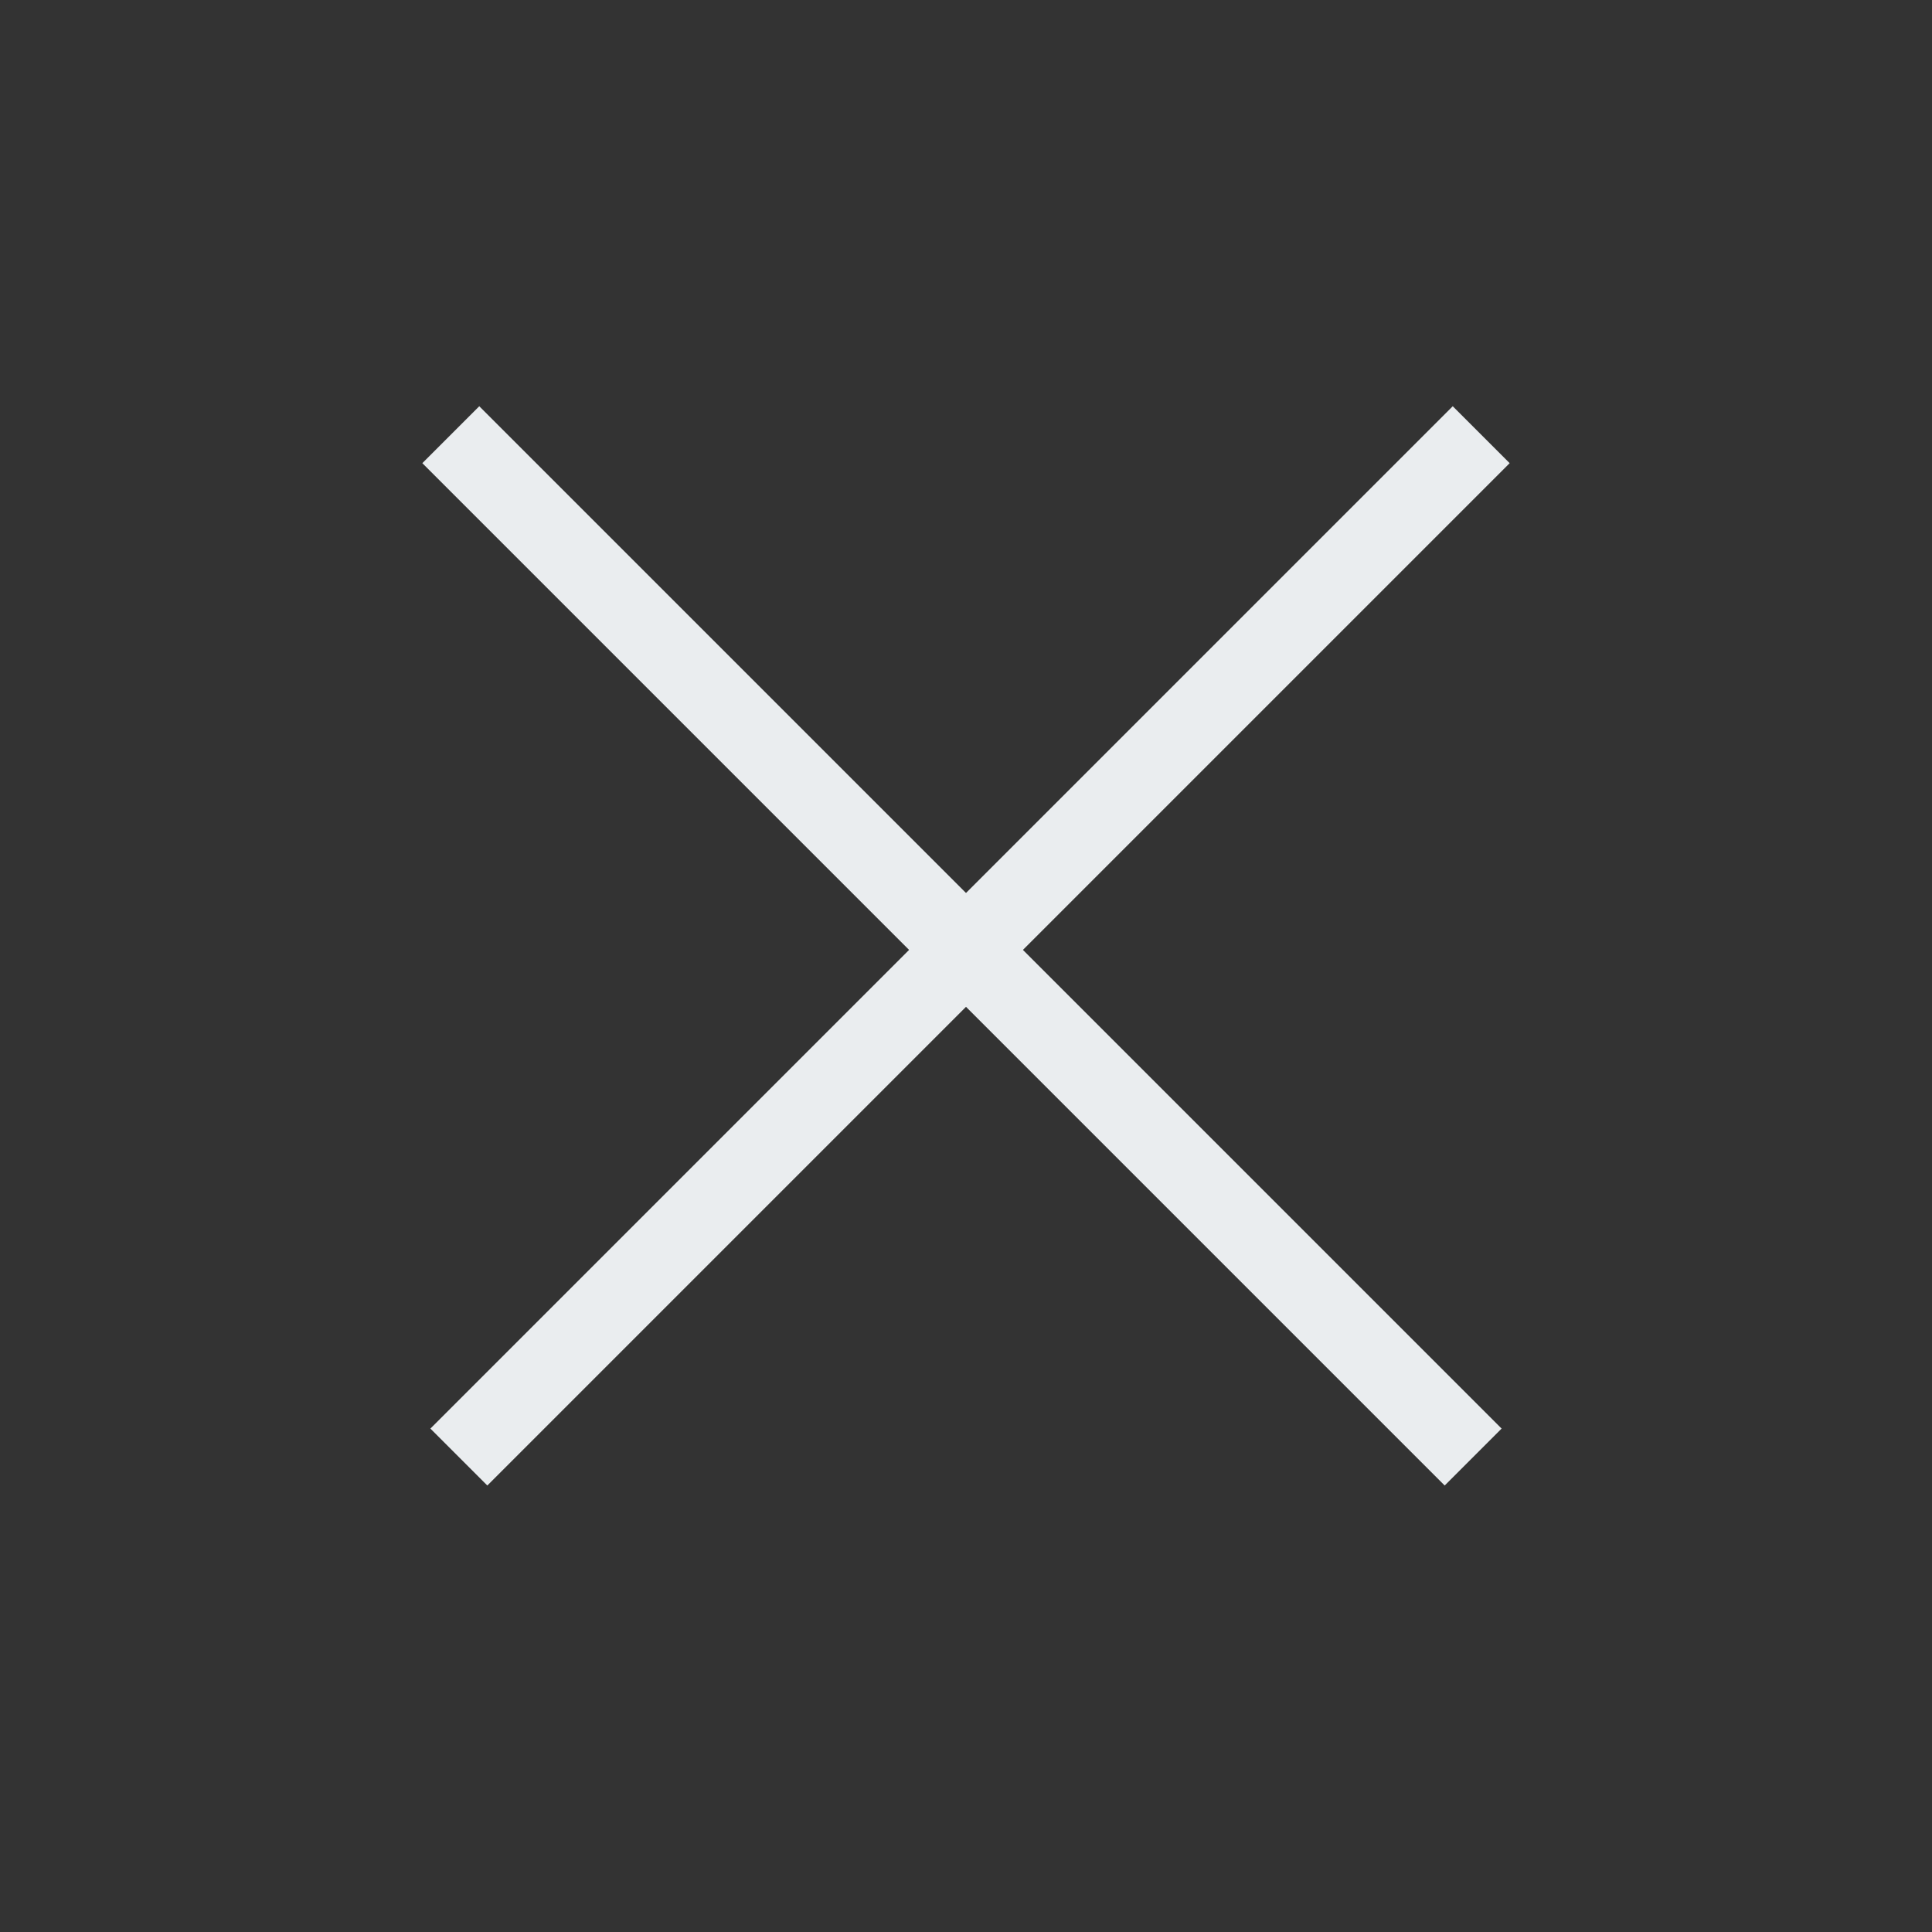
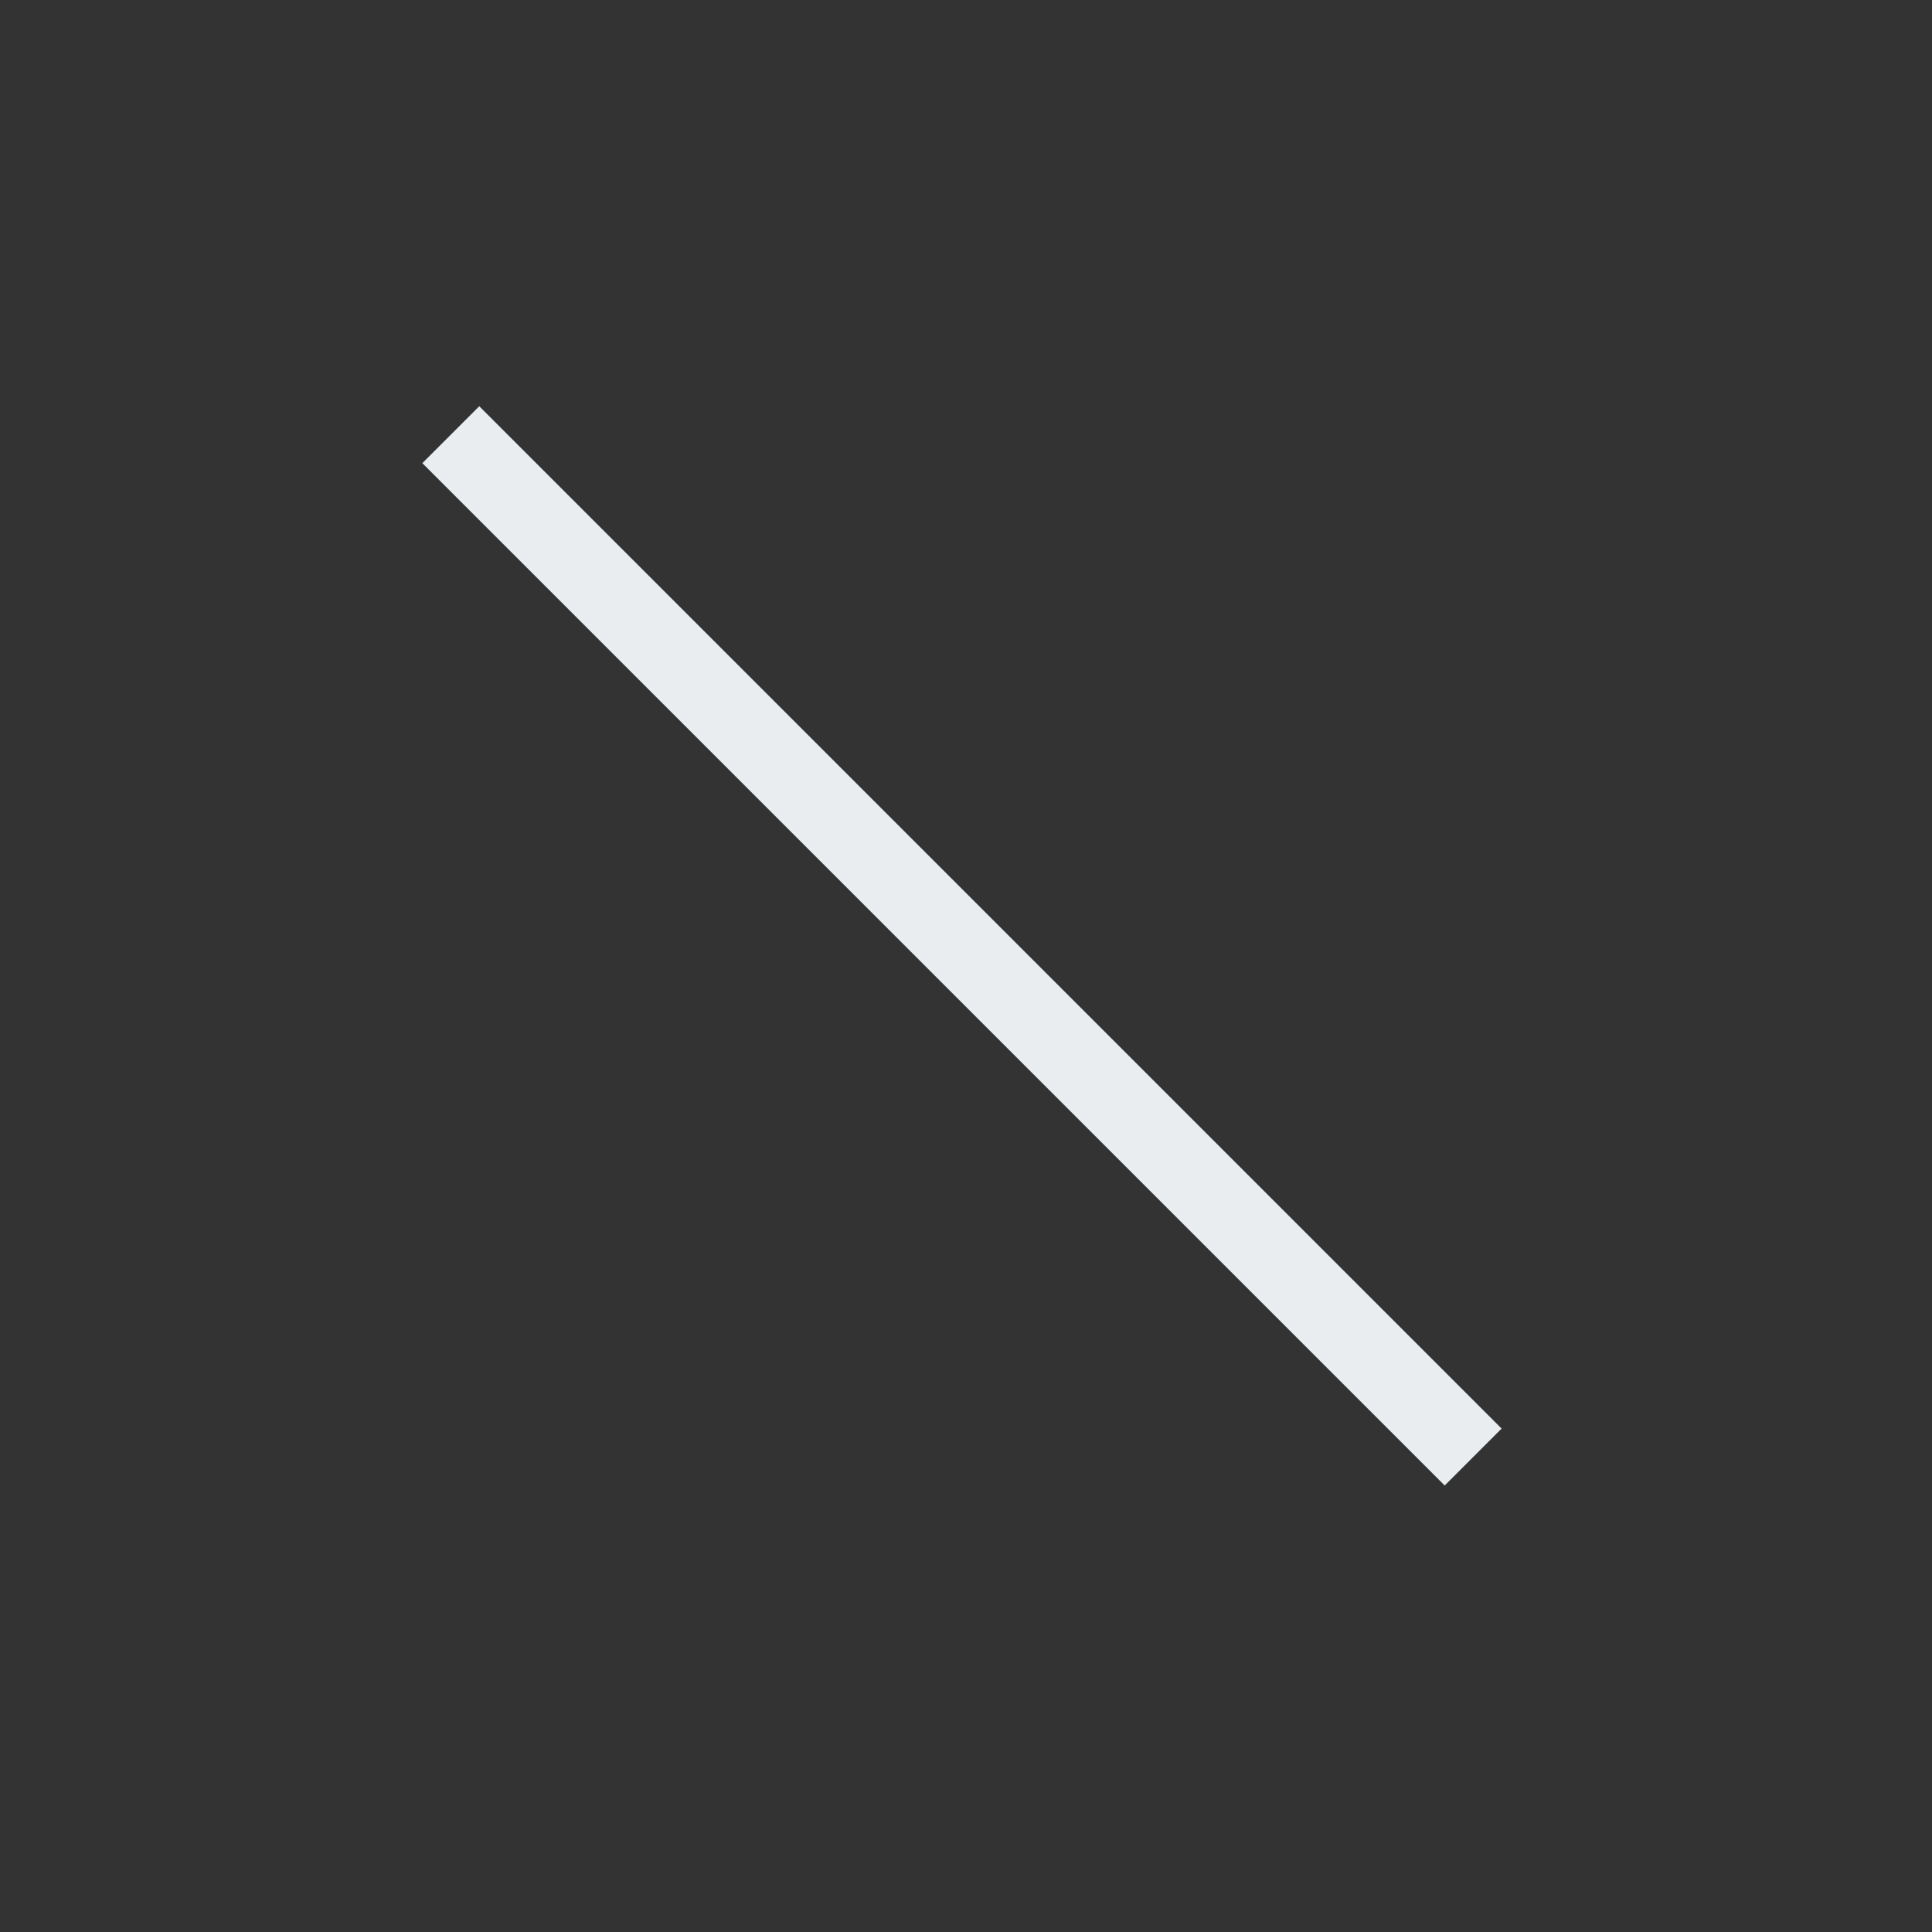
<svg xmlns="http://www.w3.org/2000/svg" id="Layer_1" version="1.1" viewBox="0 0 24 24">
  <rect x="0" y="0" width="24" height="24" fill="#333333" stroke="none" />
-   <path d="M18.4,5.4l-12.7,12.7" fill="none" stroke="#eaedef" />
  <path d="M5.6,5.4l12.7,12.7" fill="none" stroke="#eaedef" />
</svg>